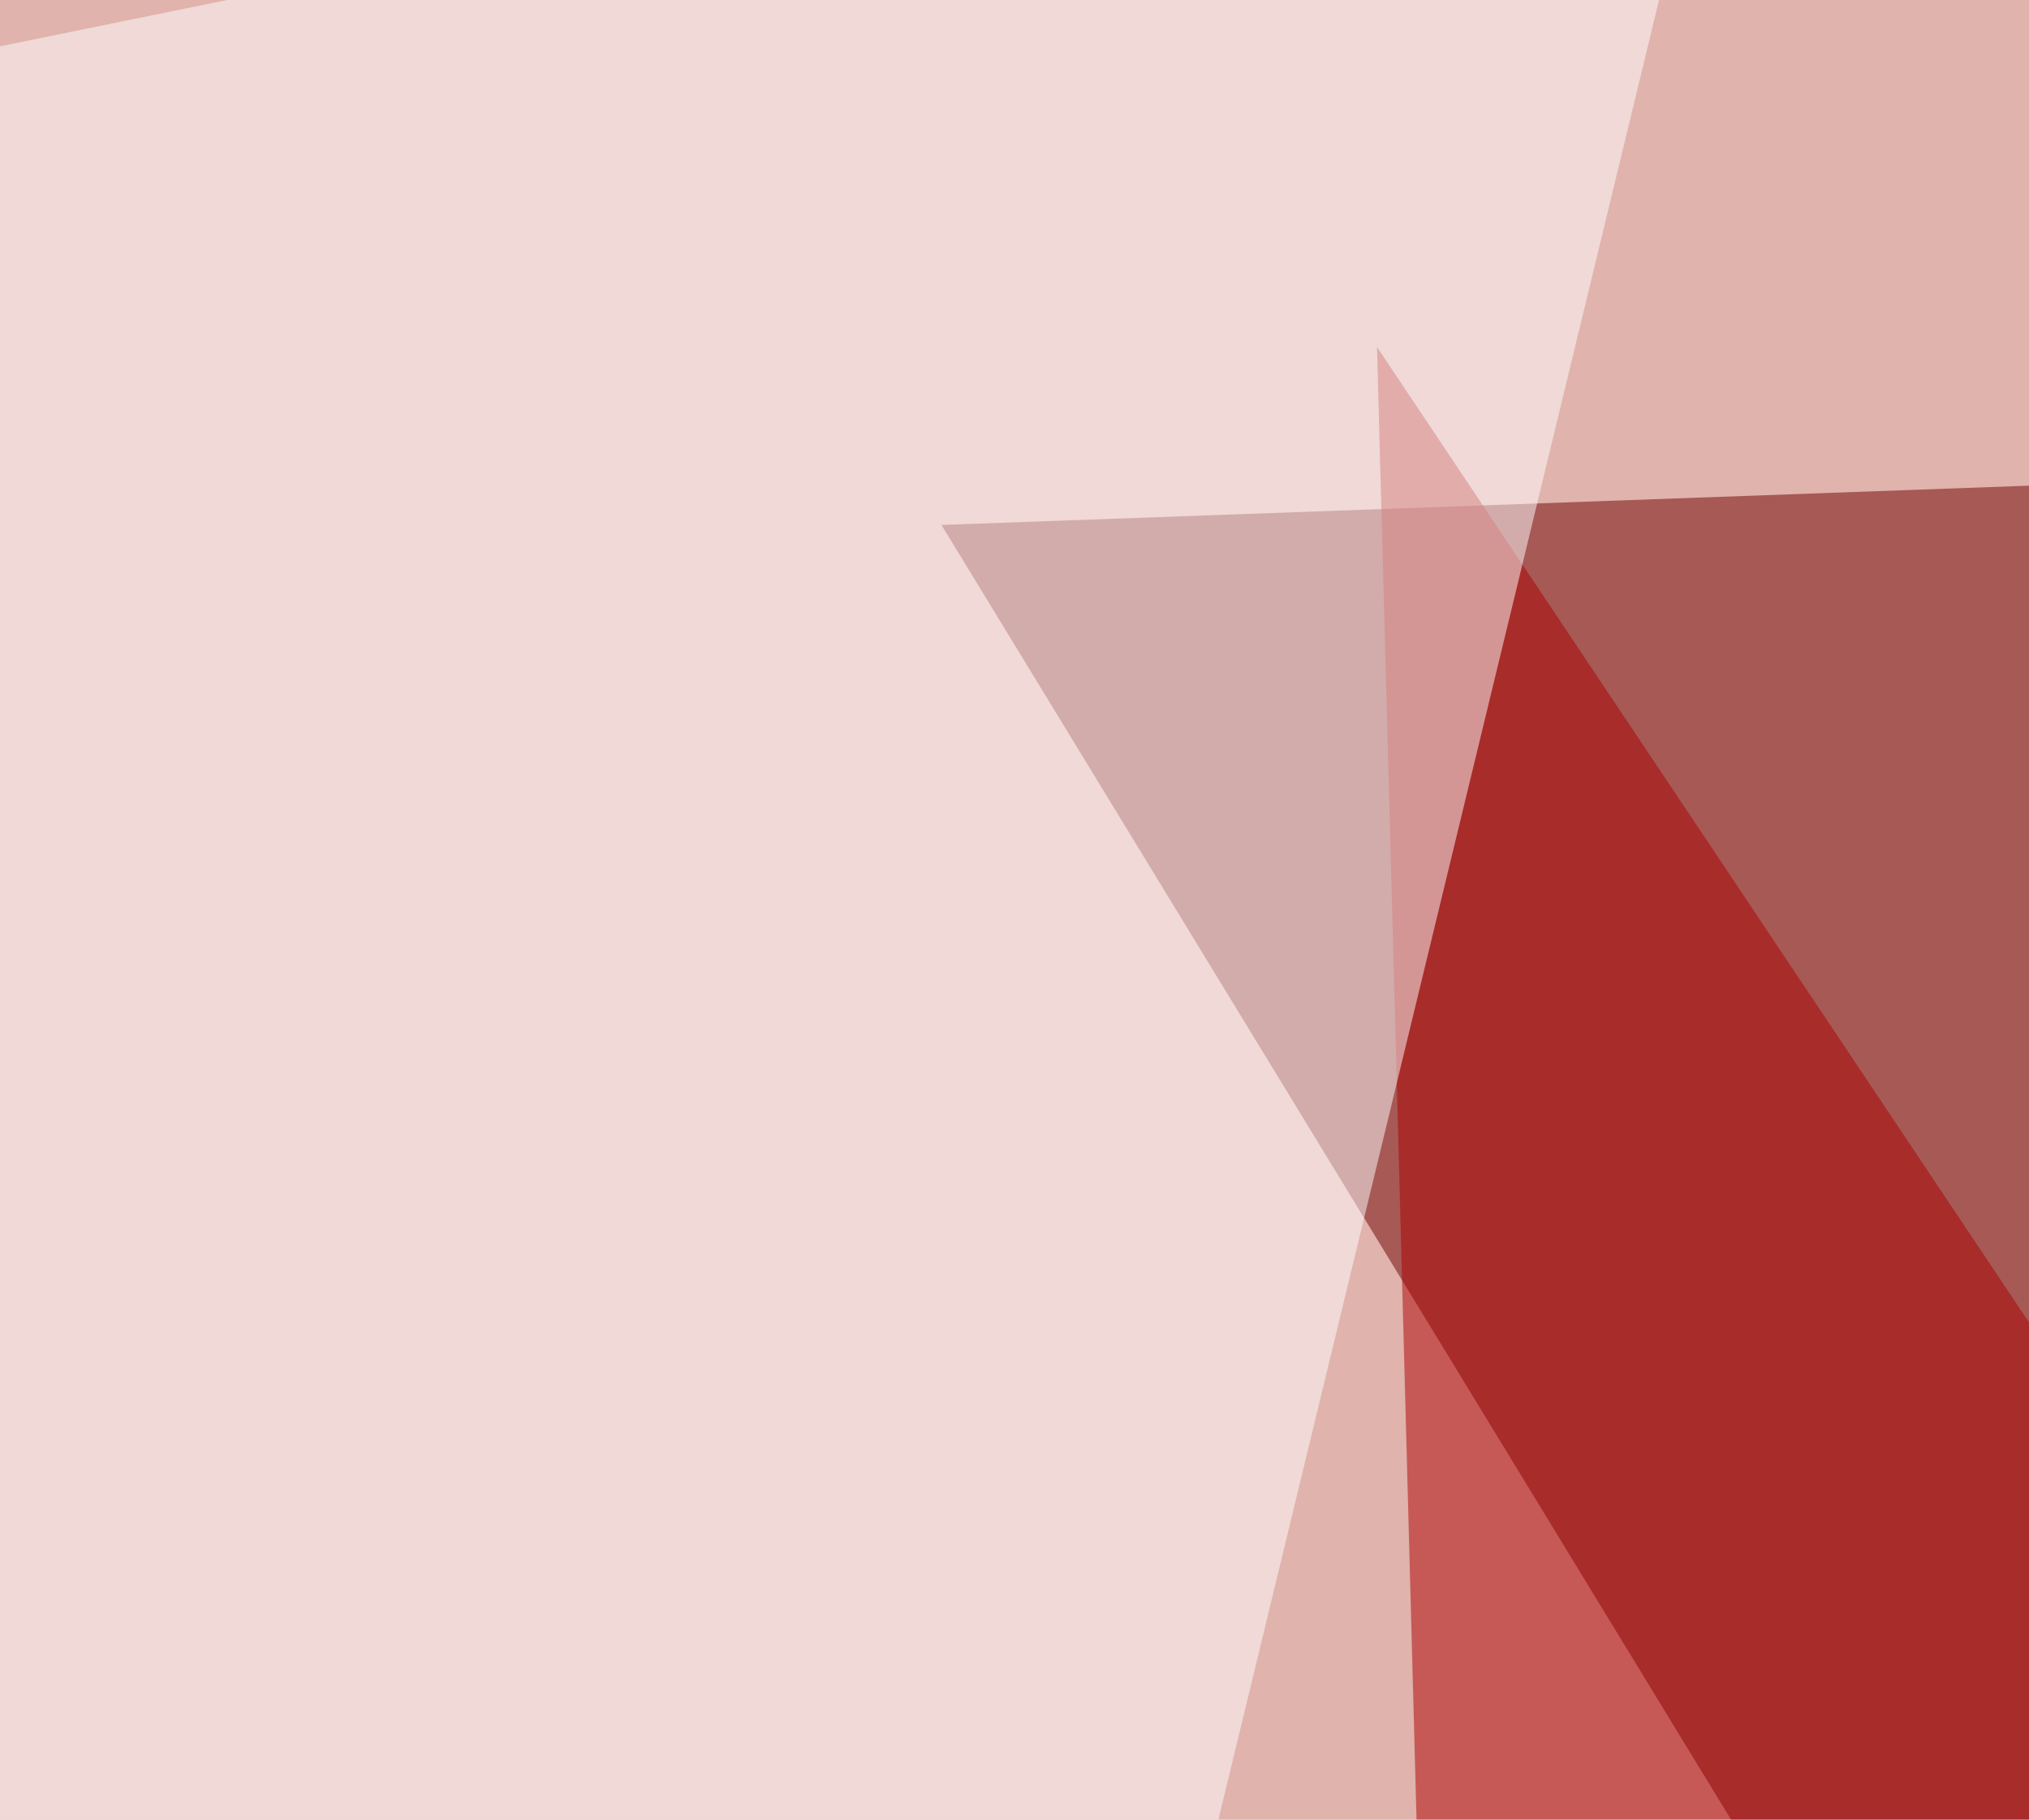
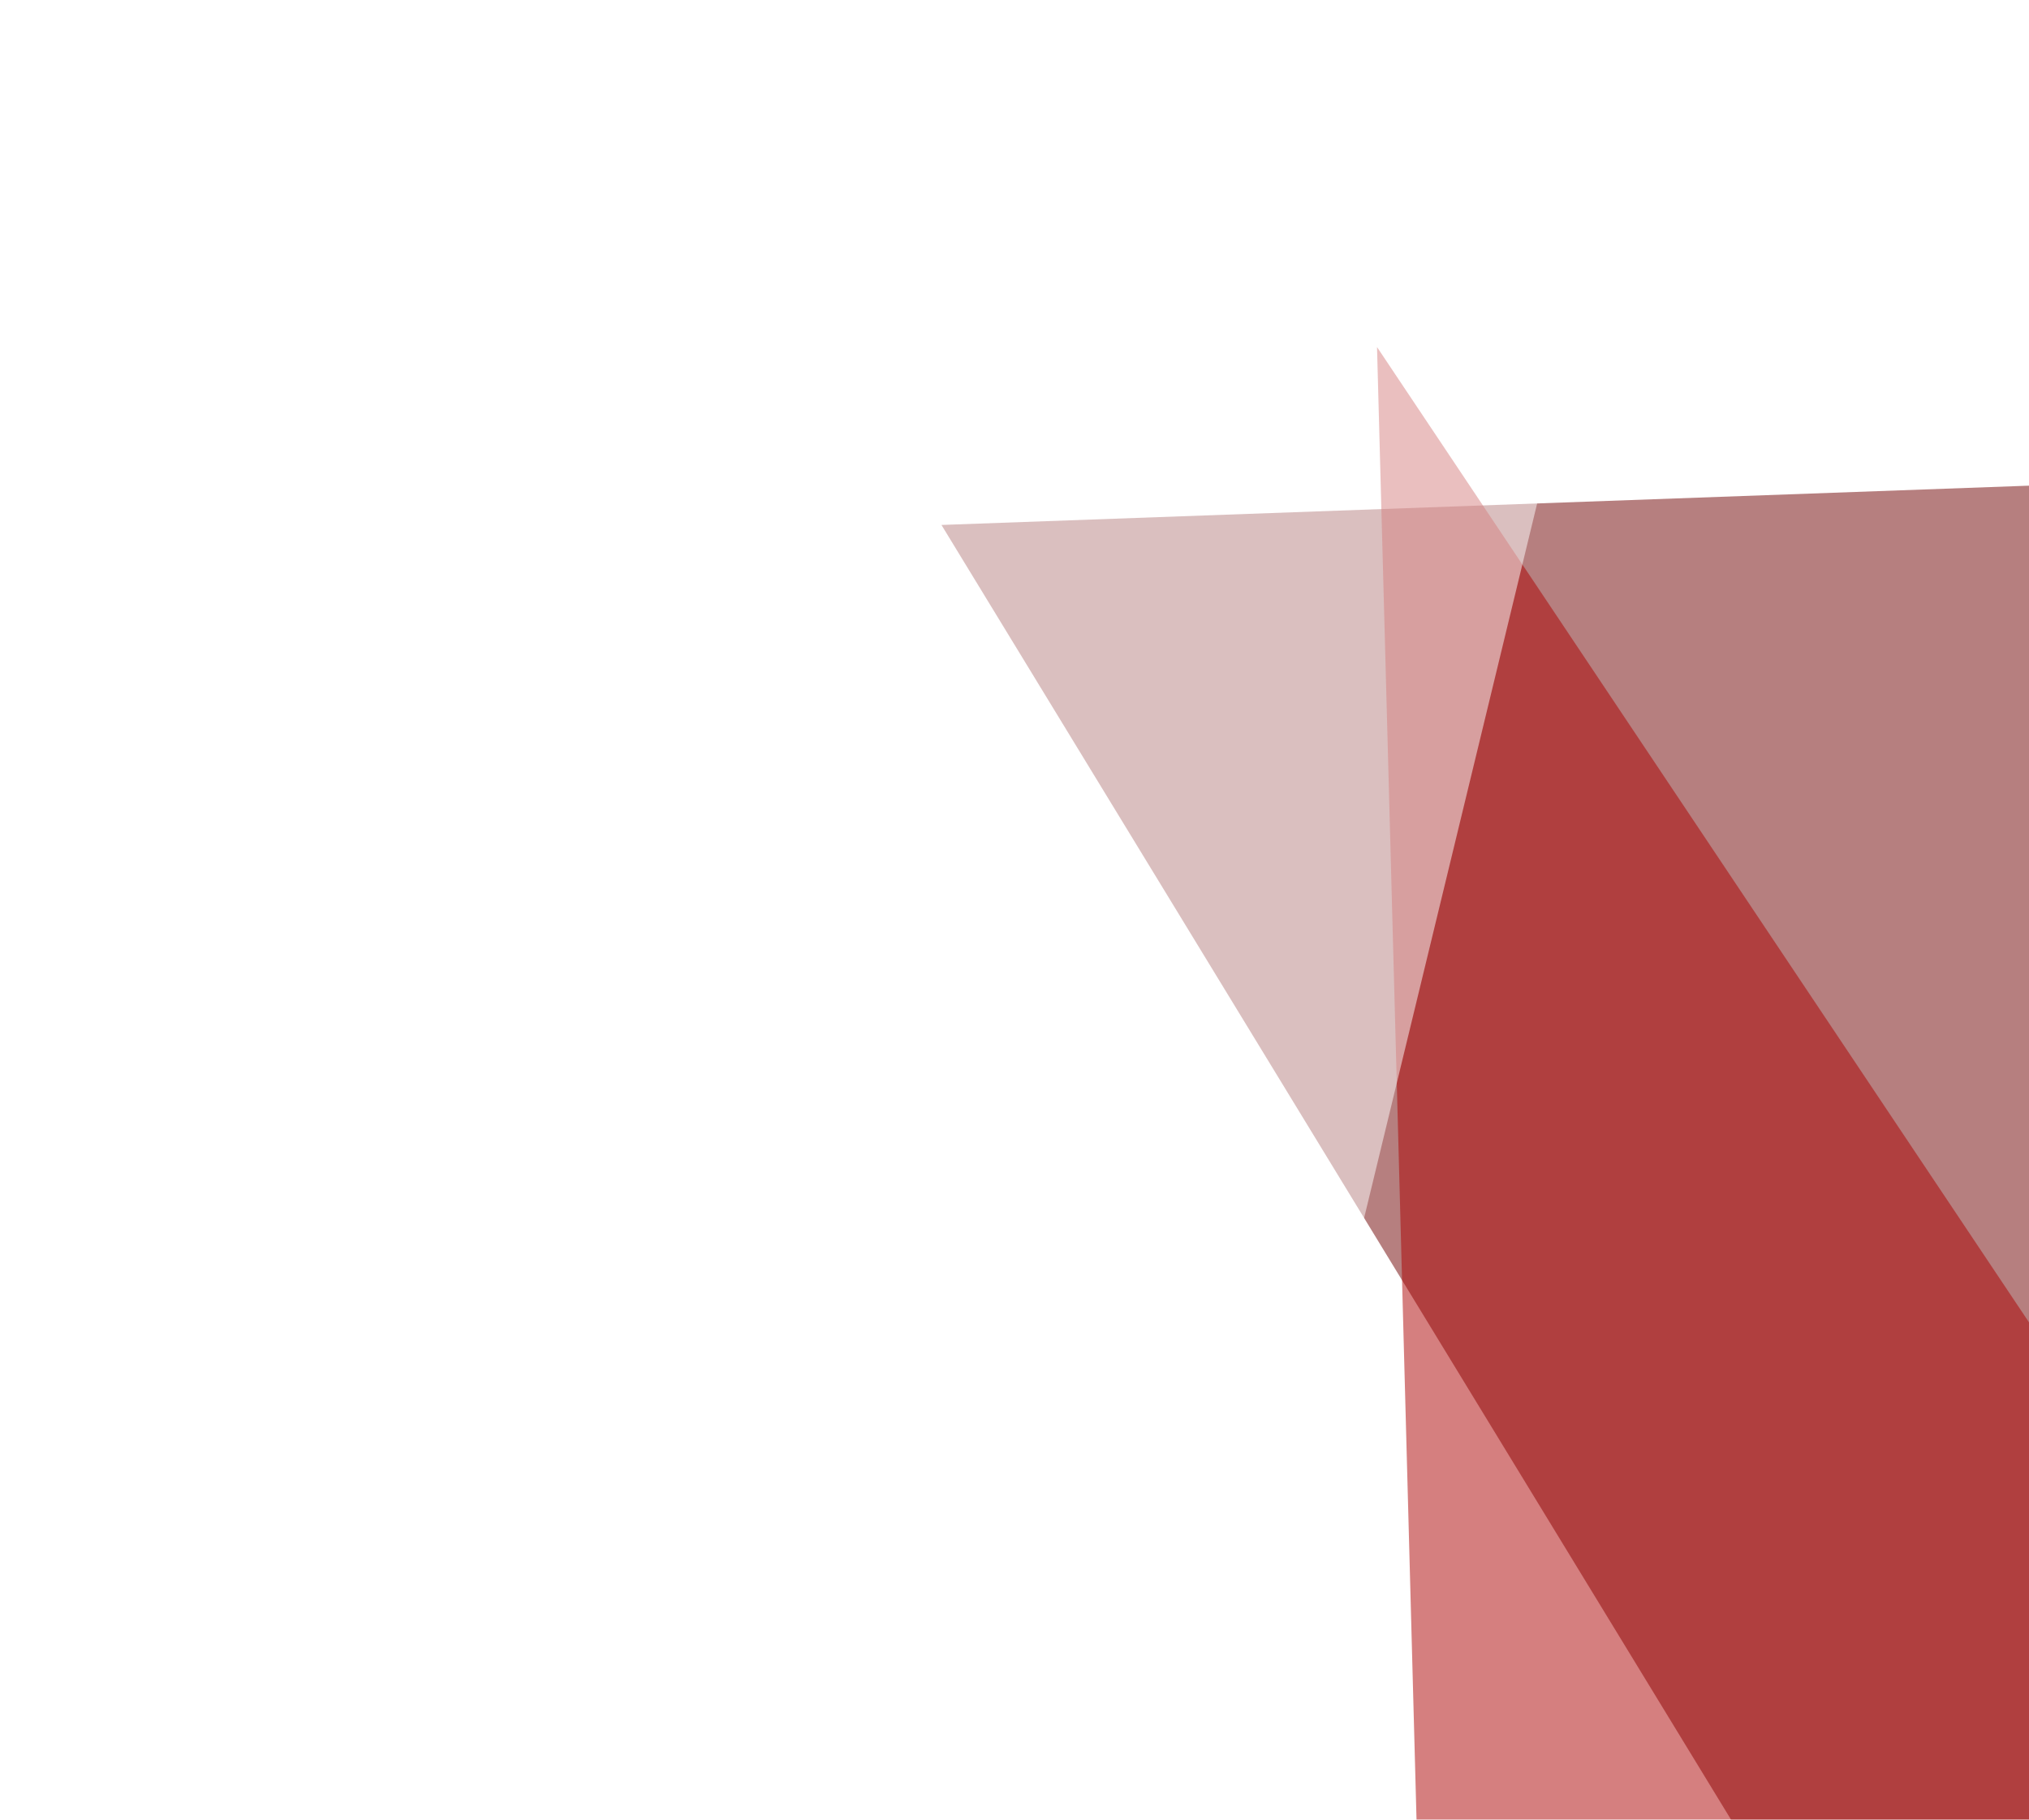
<svg xmlns="http://www.w3.org/2000/svg" width="300" height="269">
  <filter id="a">
    <feGaussianBlur stdDeviation="55" />
  </filter>
-   <rect width="100%" height="100%" fill="#e0b3ac" />
  <g filter="url(#a)">
    <g fill-opacity=".5">
      <path fill="#6f0000" d="M139.2 77.6l389.6 638.7L543.5 63z" />
      <path fill="#ad0000" d="M203.6 51.3l360.4 539-345.7 8.8z" />
      <path fill="#fff" d="M795.4 660.6l-85-706-249 758.8zm-539.1-706L71.8 716.3-45.4 16.1z" />
    </g>
  </g>
</svg>